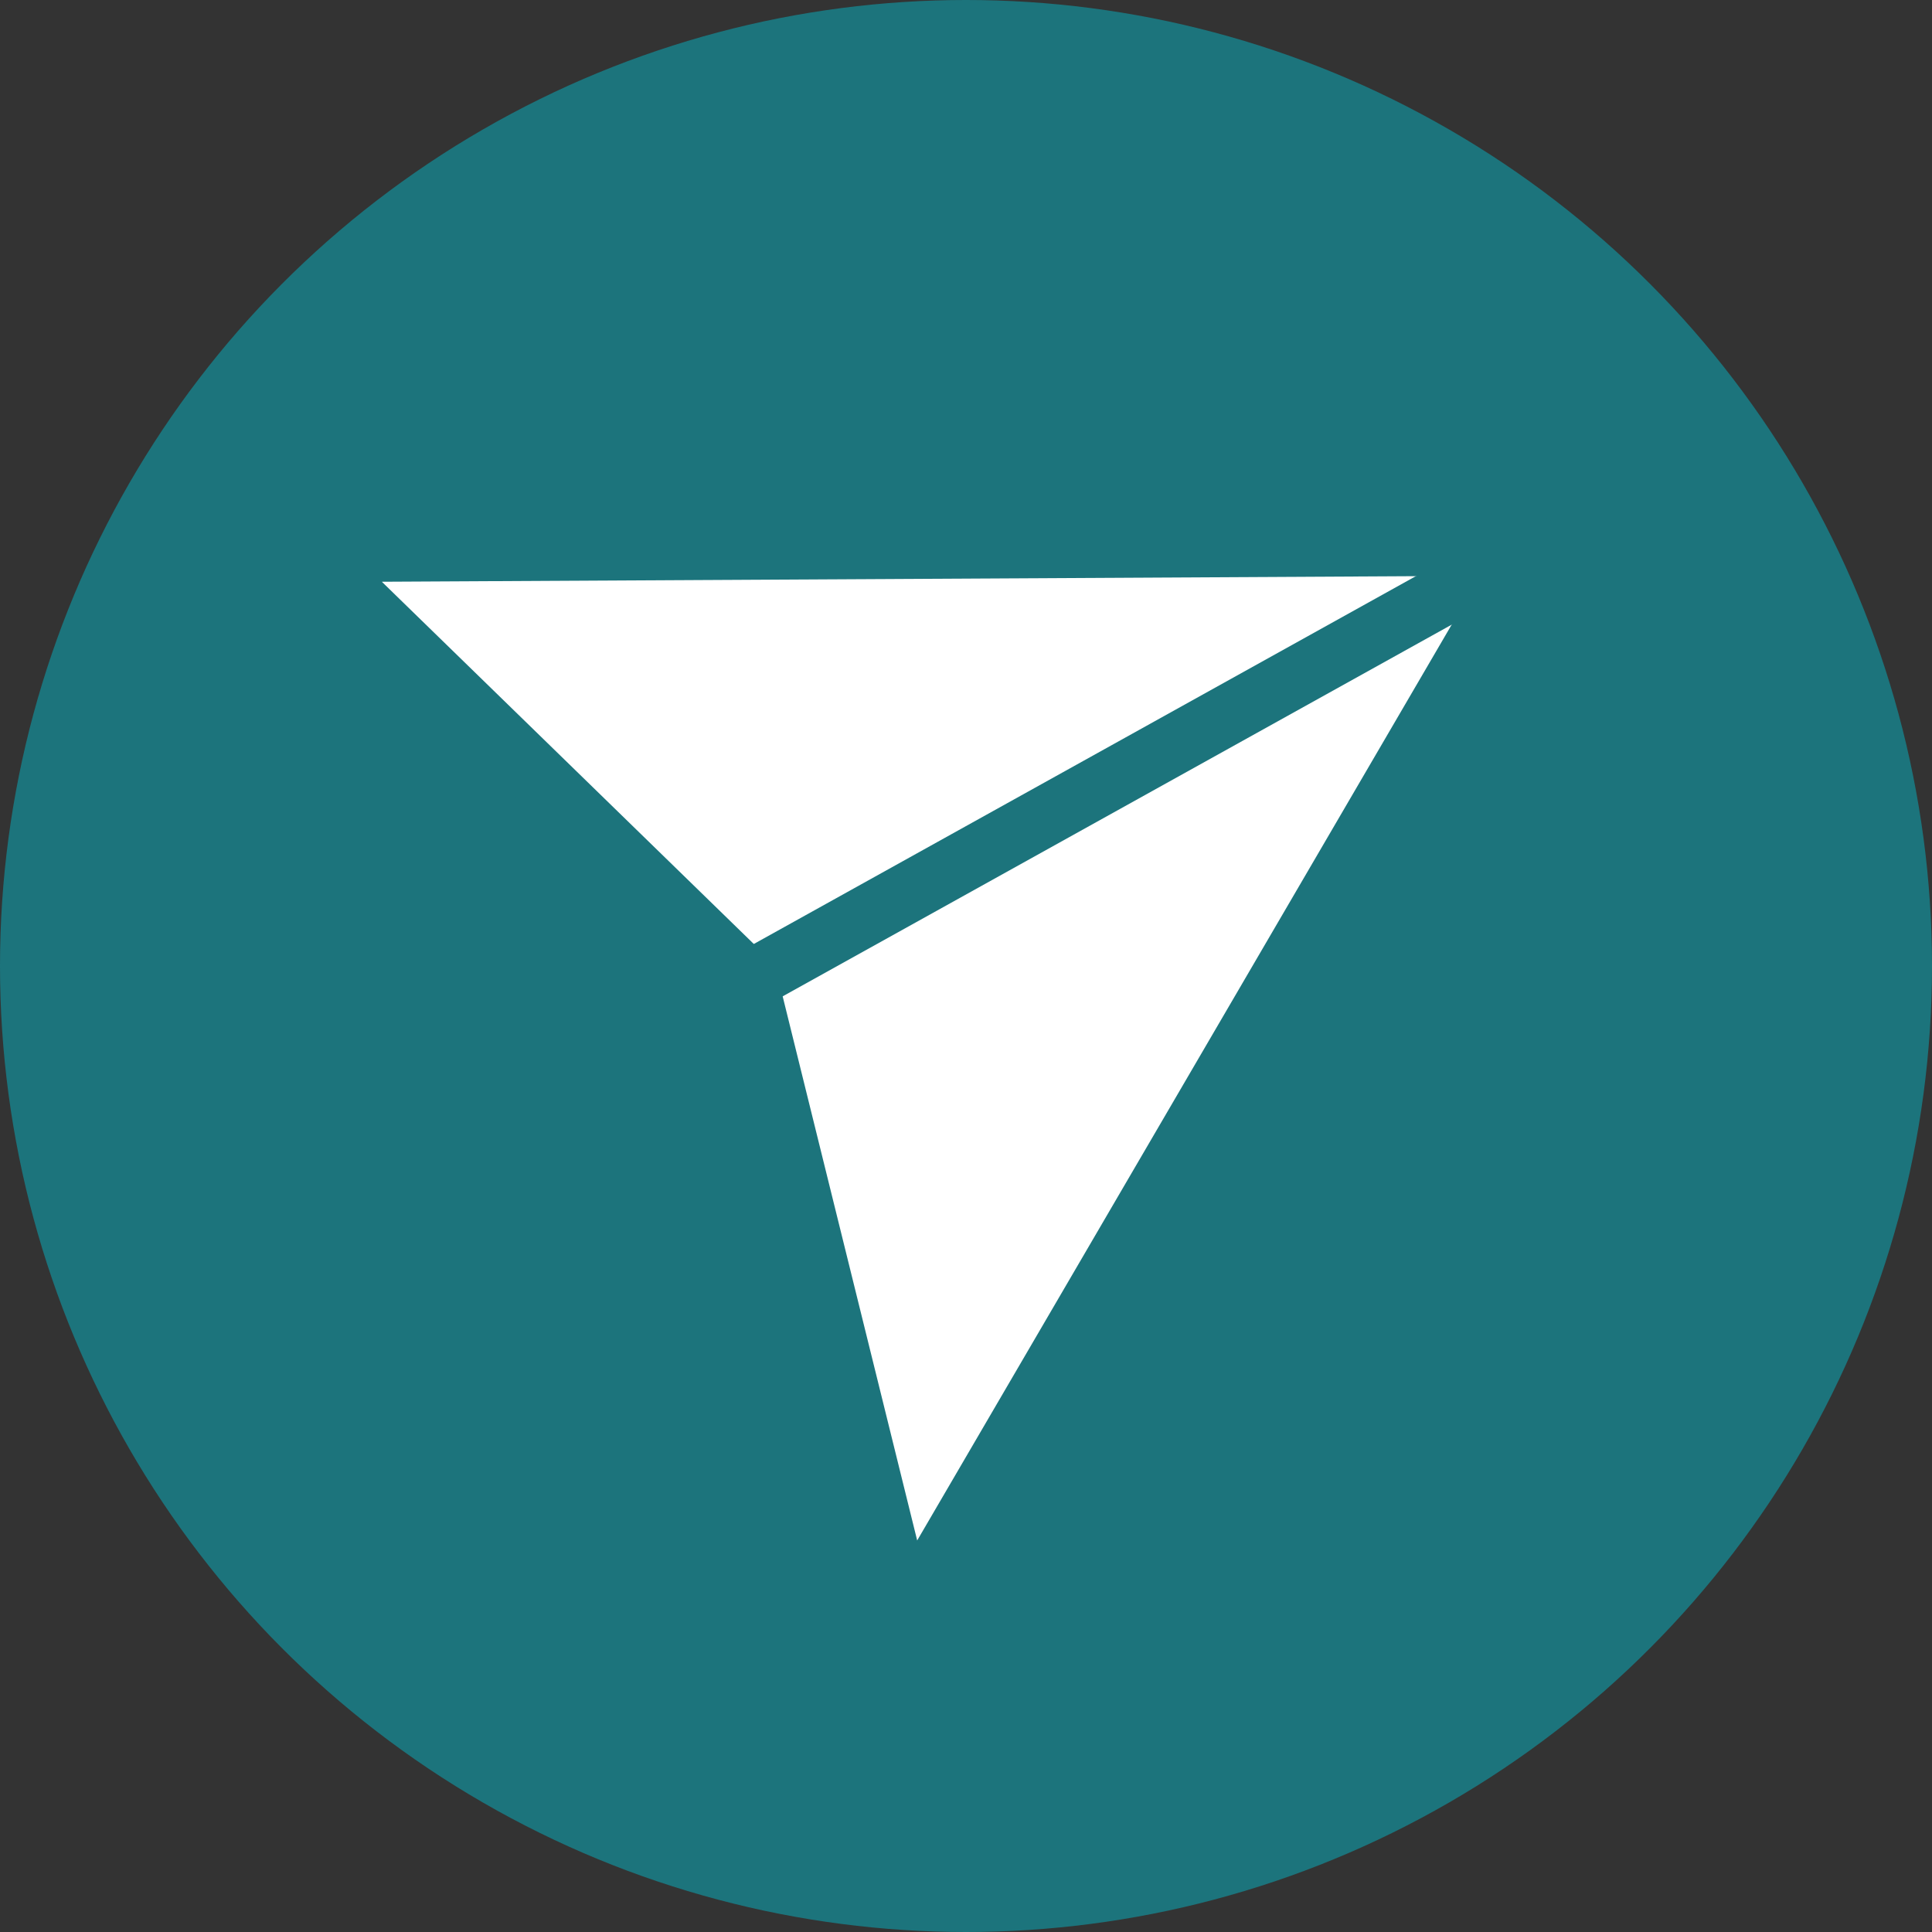
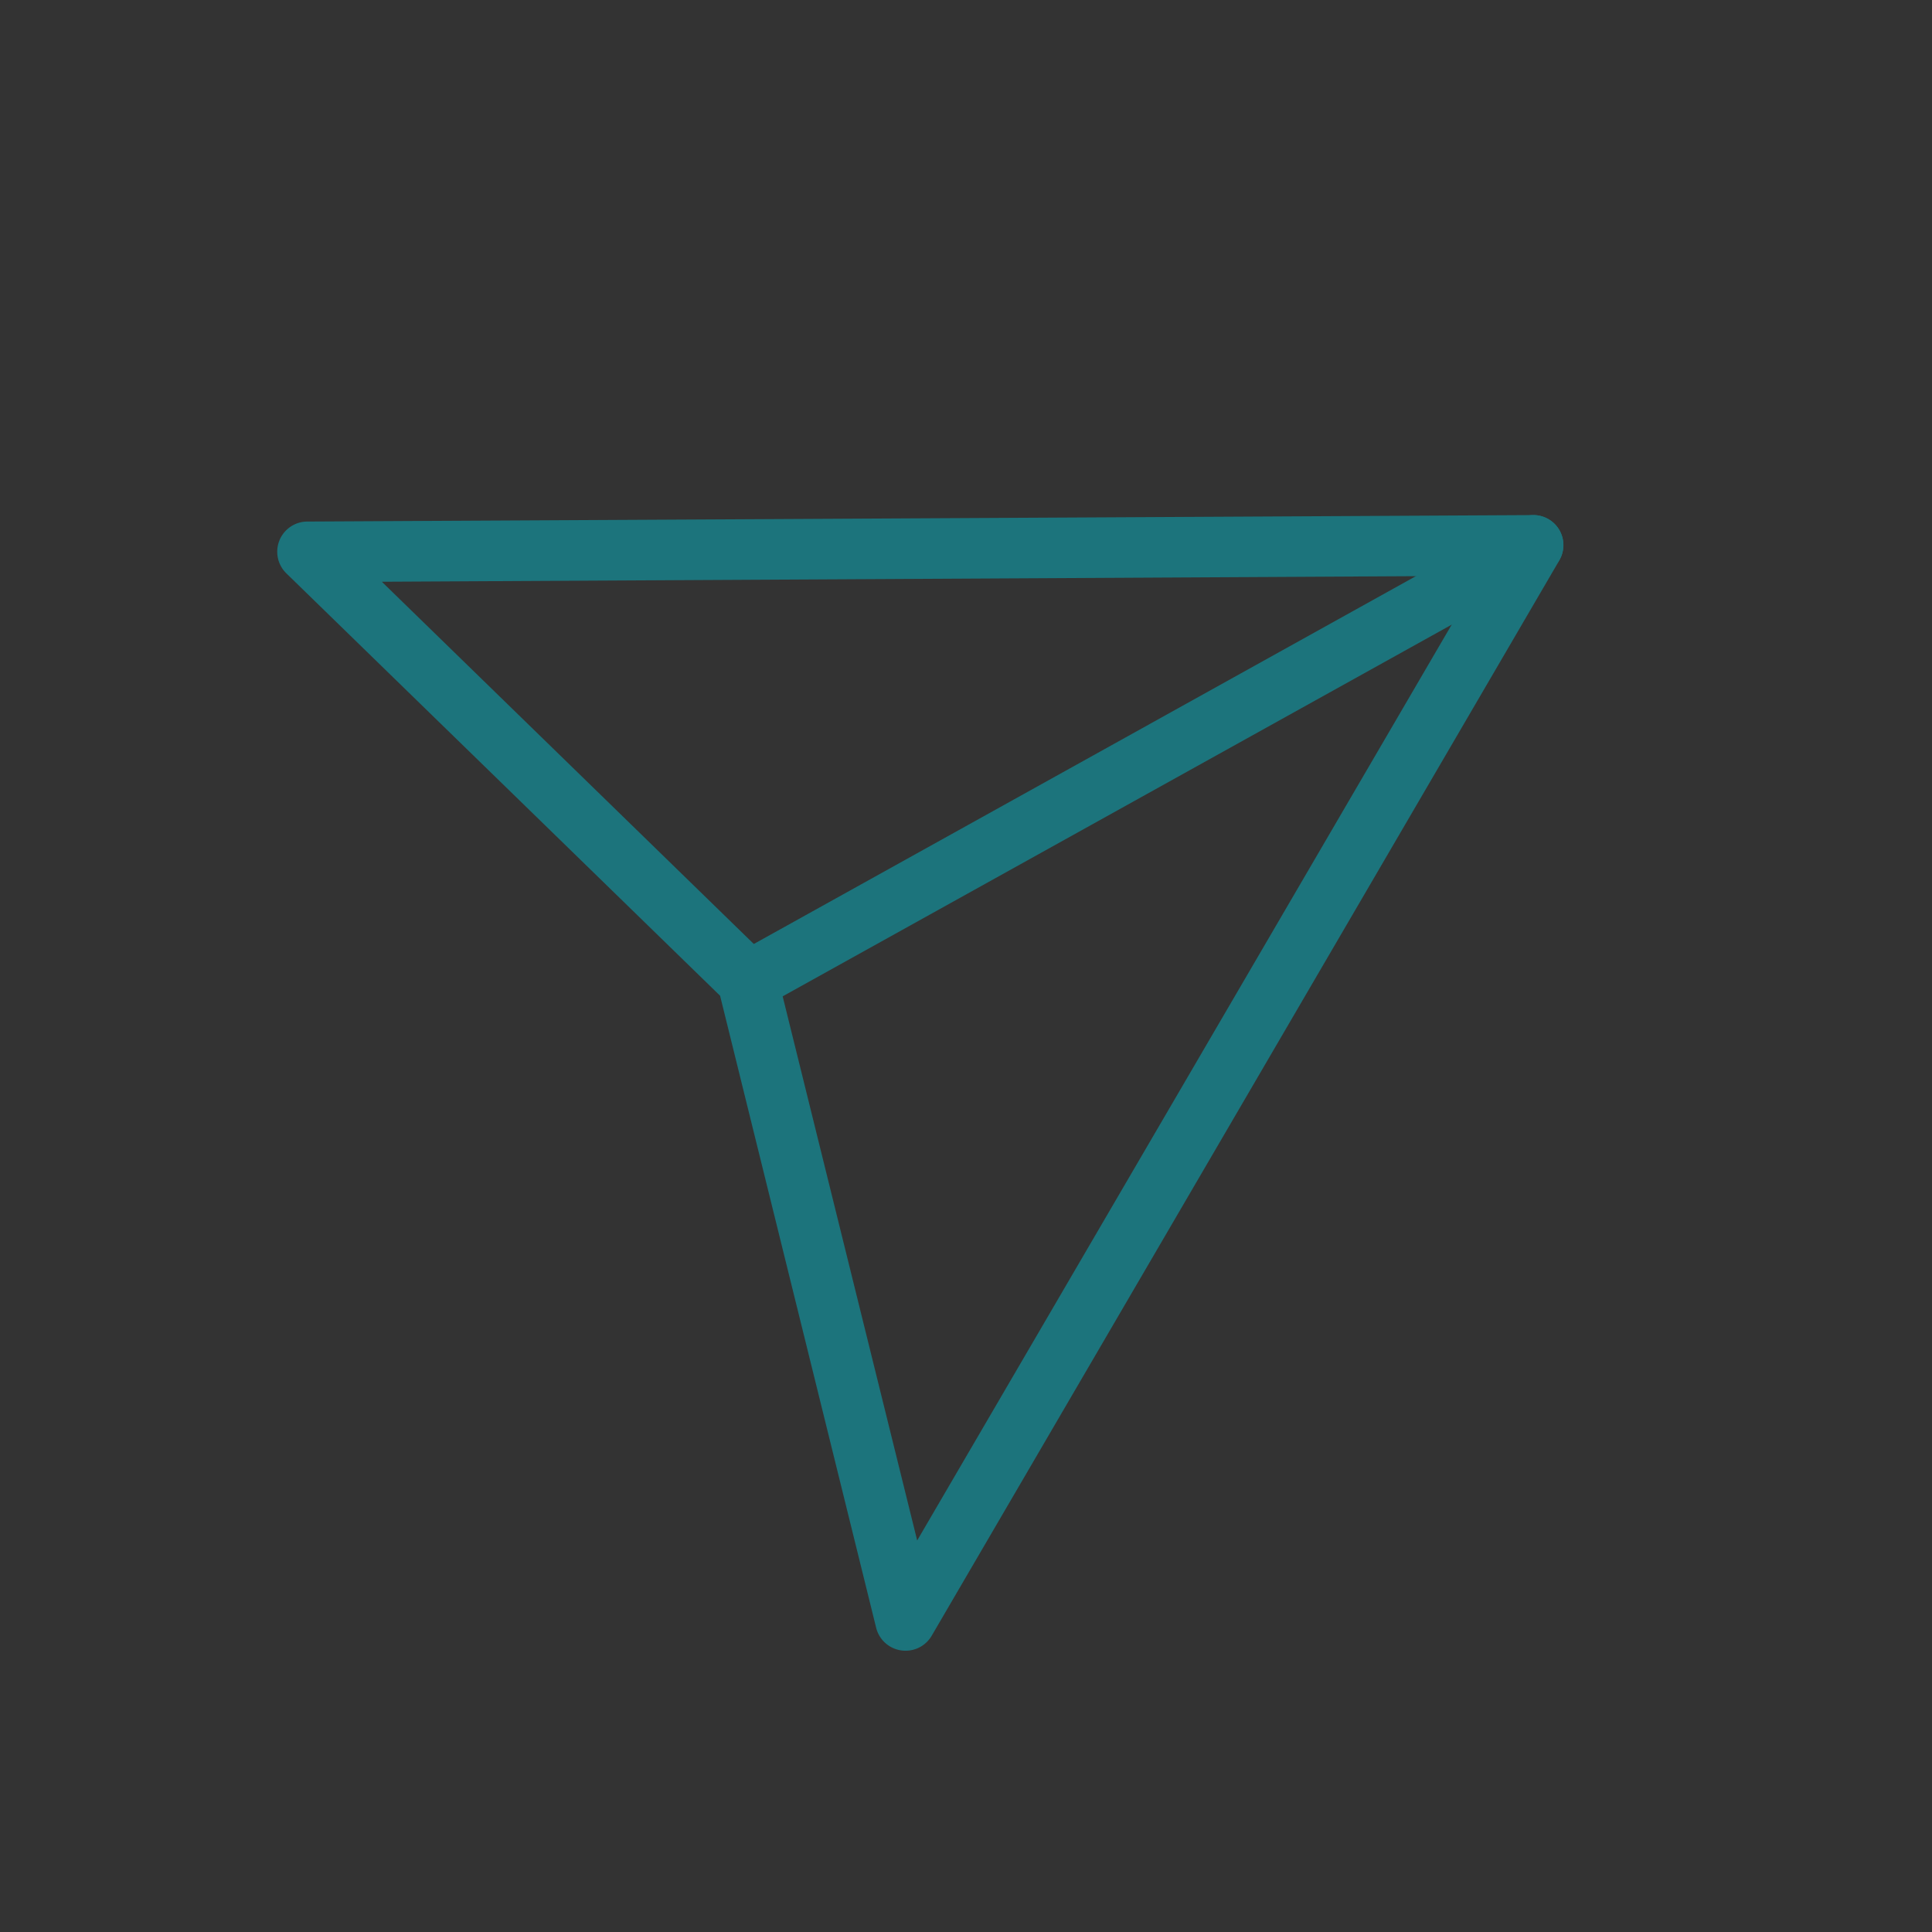
<svg xmlns="http://www.w3.org/2000/svg" id="jako" width="64" height="64" viewBox="0 0 64 64">
  <rect x="0" y="0" width="64" height="64" fill="#333333" stroke="none" />
-   <circle id="Ellipse_16" data-name="Ellipse 16" cx="32" cy="32" r="32" fill="#1c747c" />
  <g id="Group_193" data-name="Group 193" transform="translate(-806 -1826.938)">
    <g id="share" transform="translate(816.312 1844.937)">
-       <path id="Path_21" data-name="Path 21" d="M1125.276,542.477a.954.954,0,0,1-.924-.725l-4.911-19.891L1105.8,508.573a.954.954,0,0,1,.66-1.637l38.566-.2h.007a.954.954,0,0,1,.821,1.435L1126.1,542A.954.954,0,0,1,1125.276,542.477Zm.364-3.466Z" transform="translate(-1105.507 -506.732)" fill="#fff" />
-     </g>
+       </g>
    <g id="share-2" data-name="share" transform="translate(815.19 1844)">
      <path id="Path_21-2" data-name="Path 21" d="M1126.312,544.352a.993.993,0,0,1-.141-.01,1,1,0,0,1-.831-.753l-5.169-20.934-14.361-13.985a1,1,0,0,1,.695-1.723l40.589-.214h.008a1,1,0,0,1,.864,1.51l-20.785,35.612A1,1,0,0,1,1126.312,544.352Zm-17.346-35.411,12.811,12.476a1.006,1.006,0,0,1,.274.478L1126.7,540.7l18.65-31.955Z" transform="translate(-1105.507 -506.732)" fill="#1c747c" />
-       <path id="Path_22" data-name="Path 22" d="M1222.588,522.937a.992.992,0,0,1-.477-1.859l25.6-14.223a.99.99,0,0,1,.956,1.735l-25.6,14.223A.981.981,0,0,1,1222.588,522.937Z" transform="translate(-1206.579 -506.731)" fill="#1c747c" />
+       <path id="Path_22" data-name="Path 22" d="M1222.588,522.937a.992.992,0,0,1-.477-1.859l25.6-14.223a.99.99,0,0,1,.956,1.735l-25.6,14.223Z" transform="translate(-1206.579 -506.731)" fill="#1c747c" />
    </g>
  </g>
</svg>